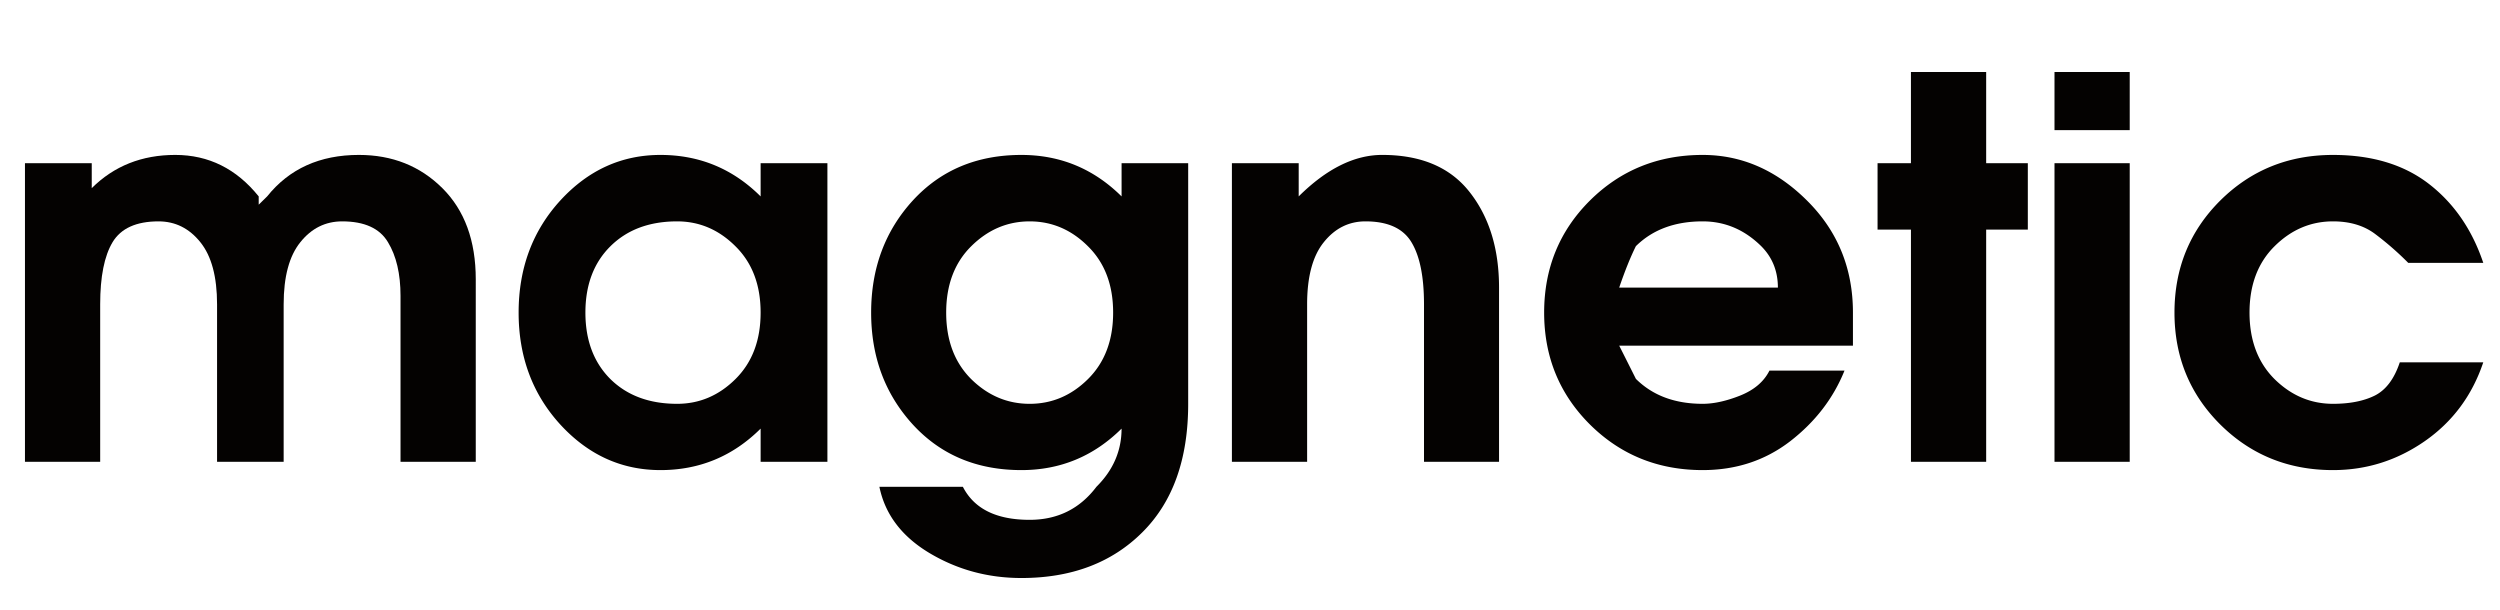
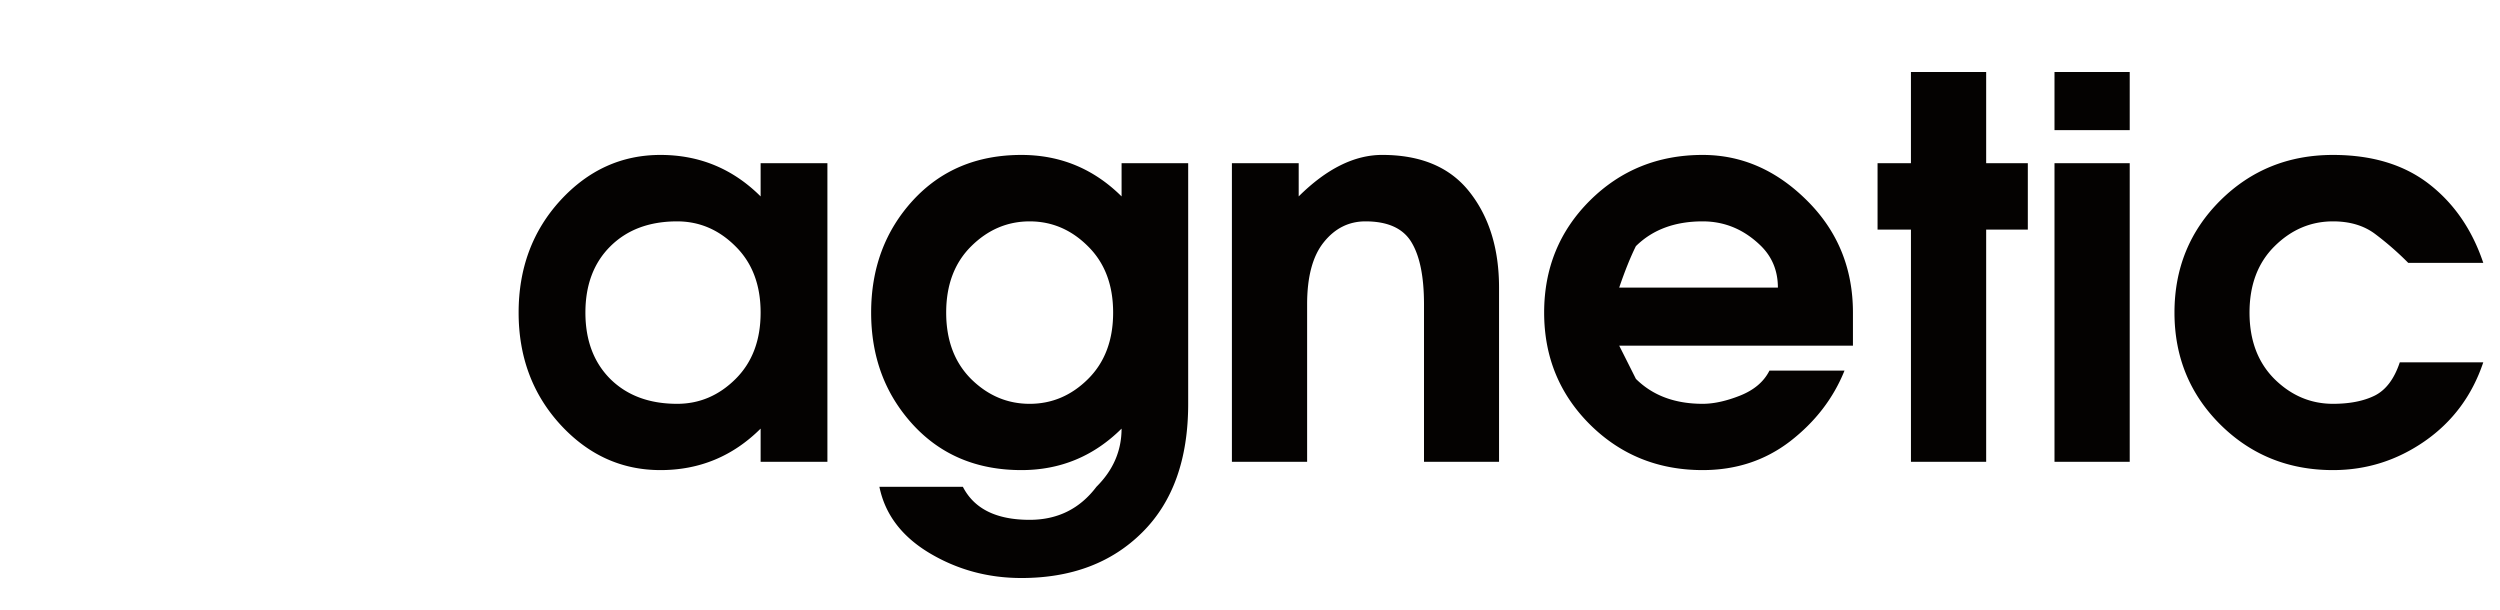
<svg xmlns="http://www.w3.org/2000/svg" width="302.588" height="73.835" viewBox="0 0 226.941 55.376">
  <g>
    <defs>
      <clipPath id="a">
-         <path d="M0 0h226.941v55.376H0Z" />
+         <path d="M0 0v55.376H0Z" />
      </clipPath>
    </defs>
-     <path fill="#040201" d="M2.266 13.453v27.11H8.328v-2.266c2.021 2.01 4.547 3.016 7.578 3.016 3.031 0 5.558-1.256 7.578-3.766v-.75l.766.75c2.01 2.51 4.786 3.766 8.328 3.766 3.031 0 5.557-1.006 7.578-3.016s3.032-4.771 3.032-8.281V13.453H36.358v15.063c0 2-.38 3.625-1.14 4.875-.75 1.26-2.136 1.89-4.157 1.89-1.52 0-2.786-.63-3.796-1.89-1.01-1.25-1.516-3.13-1.516-5.641V13.453H19.704V27.75c0 2.51-.506 4.39-1.517 5.64-1.01 1.261-2.276 1.891-3.796 1.891-2.021 0-3.412-.63-4.172-1.89-.75-1.25-1.125-3.13-1.125-5.641V13.453H2.266" clip-path="url(#a)" transform="matrix(1 0 0 -1 0 55.376)" />
    <path fill="#040201" d="M59.953 42.673c-3.531 0-6.562-1.38-9.094-4.14-2.52-2.761-3.78-6.147-3.78-10.157 0-4.02 1.26-7.411 3.78-10.172 2.532-2.76 5.563-4.14 9.094-4.14 3.542 0 6.573 1.255 9.094 3.765v-3.016h6.062v27.11H69.047v-3.016c-2.521 2.51-5.552 3.766-9.094 3.766m1.516-22.578c-2.521 0-4.542.755-6.063 2.265-1.51 1.5-2.265 3.506-2.265 6.016 0 2.51.755 4.52 2.265 6.031 1.521 1.5 3.542 2.25 6.063 2.25 2.02 0 3.786-.75 5.297-2.25 1.52-1.51 2.28-3.52 2.28-6.031 0-2.51-.76-4.516-2.28-6.016-1.51-1.51-3.276-2.265-5.297-2.265M93.469 47.188c2.531 0 4.552-1 6.062-3 1.521-1.51 2.281-3.27 2.281-5.28-2.53 2.51-5.562 3.765-9.093 3.765-4.042 0-7.328-1.38-9.86-4.14-2.52-2.761-3.78-6.147-3.78-10.157 0-4.02 1.26-7.411 3.78-10.172 2.532-2.76 5.818-4.14 9.86-4.14 3.531 0 6.562 1.255 9.094 3.765v-3.016h6.046v21.844c0 5.021-1.39 8.912-4.171 11.672-2.771 2.76-6.428 4.14-10.97 4.14-3.03 0-5.812-.754-8.343-2.265-2.52-1.51-4.036-3.516-4.547-6.016h7.578c.51 1 1.271 1.75 2.281 2.25 1.01.5 2.271.75 3.782.75m0-27.093c-2.021 0-3.792.755-5.313 2.265-1.51 1.5-2.265 3.506-2.265 6.016 0 2.51.755 4.52 2.265 6.031 1.521 1.5 3.292 2.25 5.313 2.25 2.02 0 3.786-.75 5.297-2.25 1.52-1.51 2.28-3.52 2.28-6.031 0-2.51-.76-4.516-2.28-6.016-1.51-1.51-3.276-2.265-5.297-2.265M111.828 41.923v-27.11H117.891v3.016c2.53-2.51 5.057-3.766 7.578-3.766 3.541 0 6.192 1.13 7.953 3.391 1.77 2.26 2.656 5.146 2.656 8.656v15.813h-6.812V27.626c0-2.51-.38-4.39-1.141-5.64-.76-1.261-2.151-1.891-4.172-1.891-1.51 0-2.77.63-3.781 1.89-1.01 1.25-1.516 3.13-1.516 5.641v14.297h-6.828M154.563 42.673c-4.042 0-7.454-1.38-10.235-4.14-2.77-2.761-4.156-6.147-4.156-10.157 0-4.02 1.385-7.411 4.156-10.172 2.781-2.76 6.193-4.14 10.234-4.14 3.542 0 6.698 1.38 9.47 4.14 2.78 2.76 4.171 6.151 4.171 10.172v3h-21.219c.51 1.01 1.016 2.016 1.516 3.016 1.52 1.51 3.542 2.265 6.063 2.265 1.01 0 2.145-.25 3.406-.75 1.27-.51 2.156-1.265 2.656-2.265h6.813c-1.01 2.51-2.652 4.645-4.922 6.406-2.271 1.75-4.922 2.625-7.953 2.625m6.828-16.563c0-1.5-.506-2.755-1.516-3.765-1.52-1.5-3.292-2.25-5.313-2.25-2.52 0-4.541.75-6.062 2.25-.5 1.01-1.005 2.265-1.516 3.765h14.407M173.469 41.923V20.845h-3.031v-6.032h3.03v-8.28h6.829v8.28h3.781v6.032h-3.781v21.078h-6.828M186.5 41.923v-27.11h6.828v27.11H186.5m0-35.39h6.828v5.28H186.5v-5.28M225.422 32.892c-1.01 3.01-2.781 5.395-5.313 7.156-2.52 1.75-5.297 2.625-8.328 2.625-4.041 0-7.453-1.38-10.234-4.14-2.771-2.761-4.156-6.147-4.156-10.157 0-4.02 1.385-7.411 4.156-10.172 2.781-2.76 6.193-4.14 10.234-4.14 3.542 0 6.448.88 8.719 2.64 2.27 1.76 3.911 4.146 4.922 7.156h-6.813a27.444 27.444 0 0 0-3.03-2.64c-1.011-.75-2.277-1.125-3.798-1.125-2.02 0-3.791.755-5.312 2.265-1.51 1.5-2.266 3.506-2.266 6.016 0 2.51.755 4.52 2.266 6.031 1.52 1.5 3.291 2.25 5.312 2.25 1.521 0 2.787-.25 3.797-.75 1.01-.51 1.766-1.515 2.266-3.015h7.578" />
  </g>
</svg>